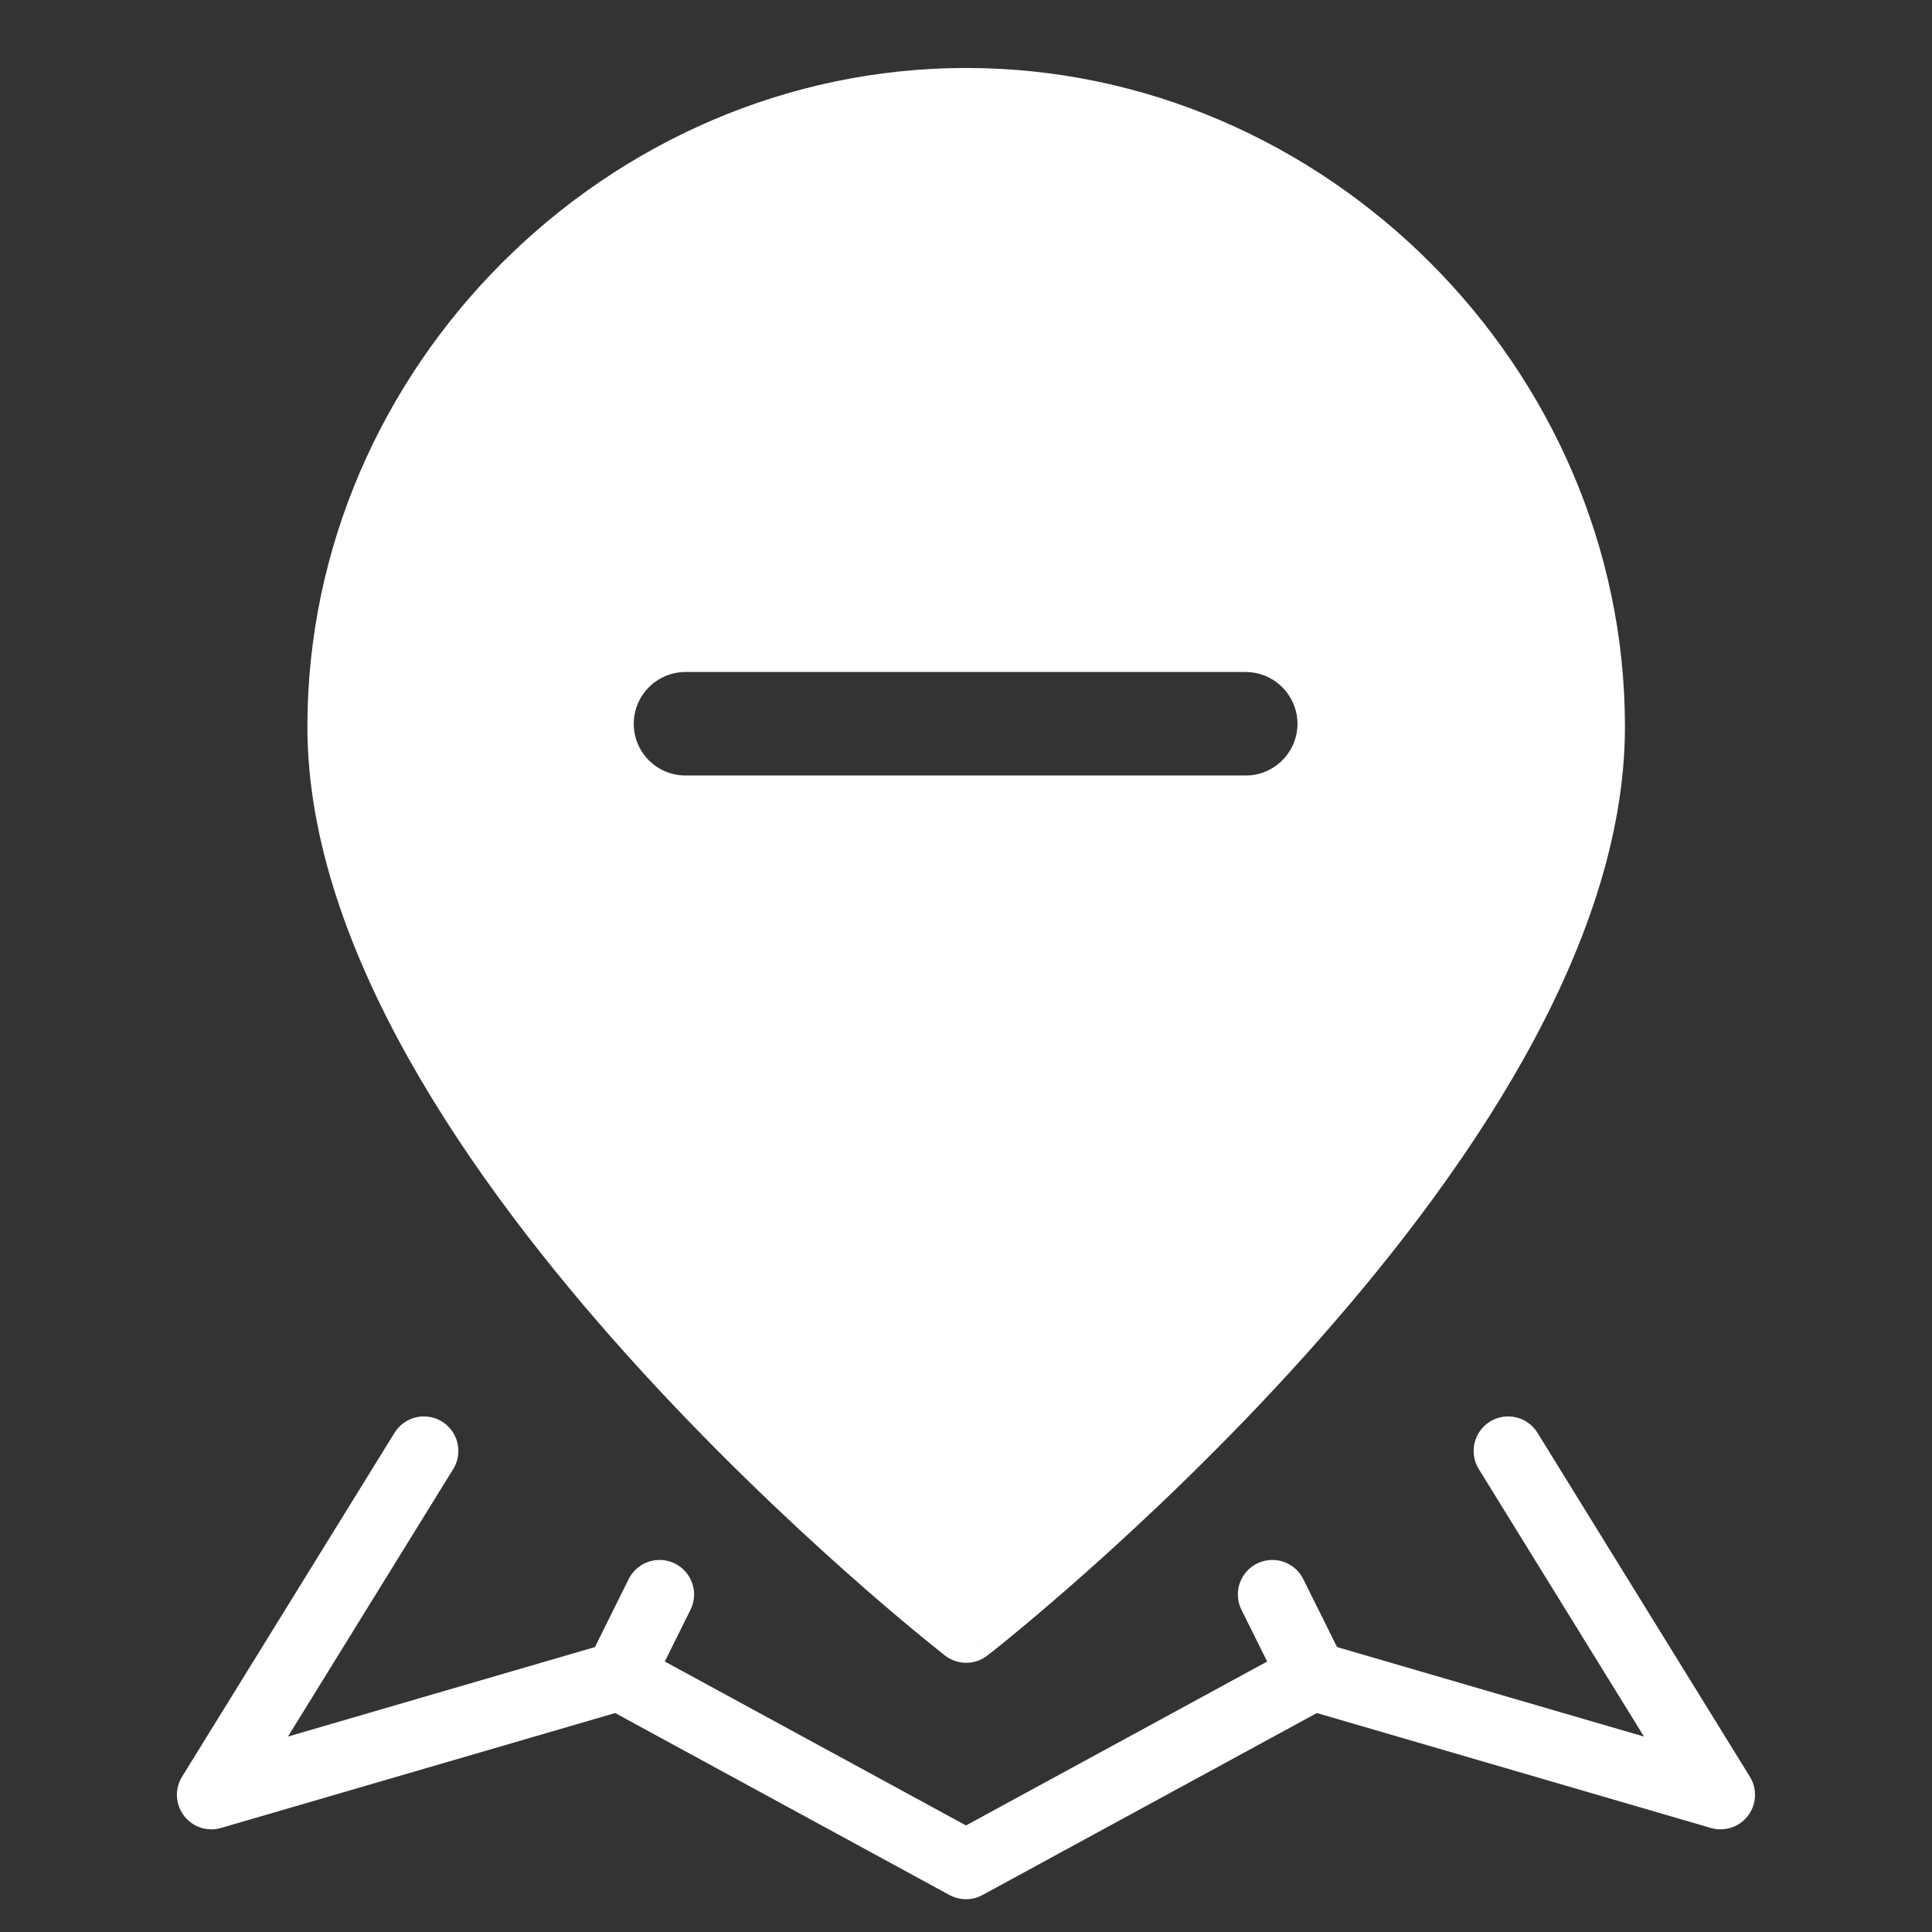
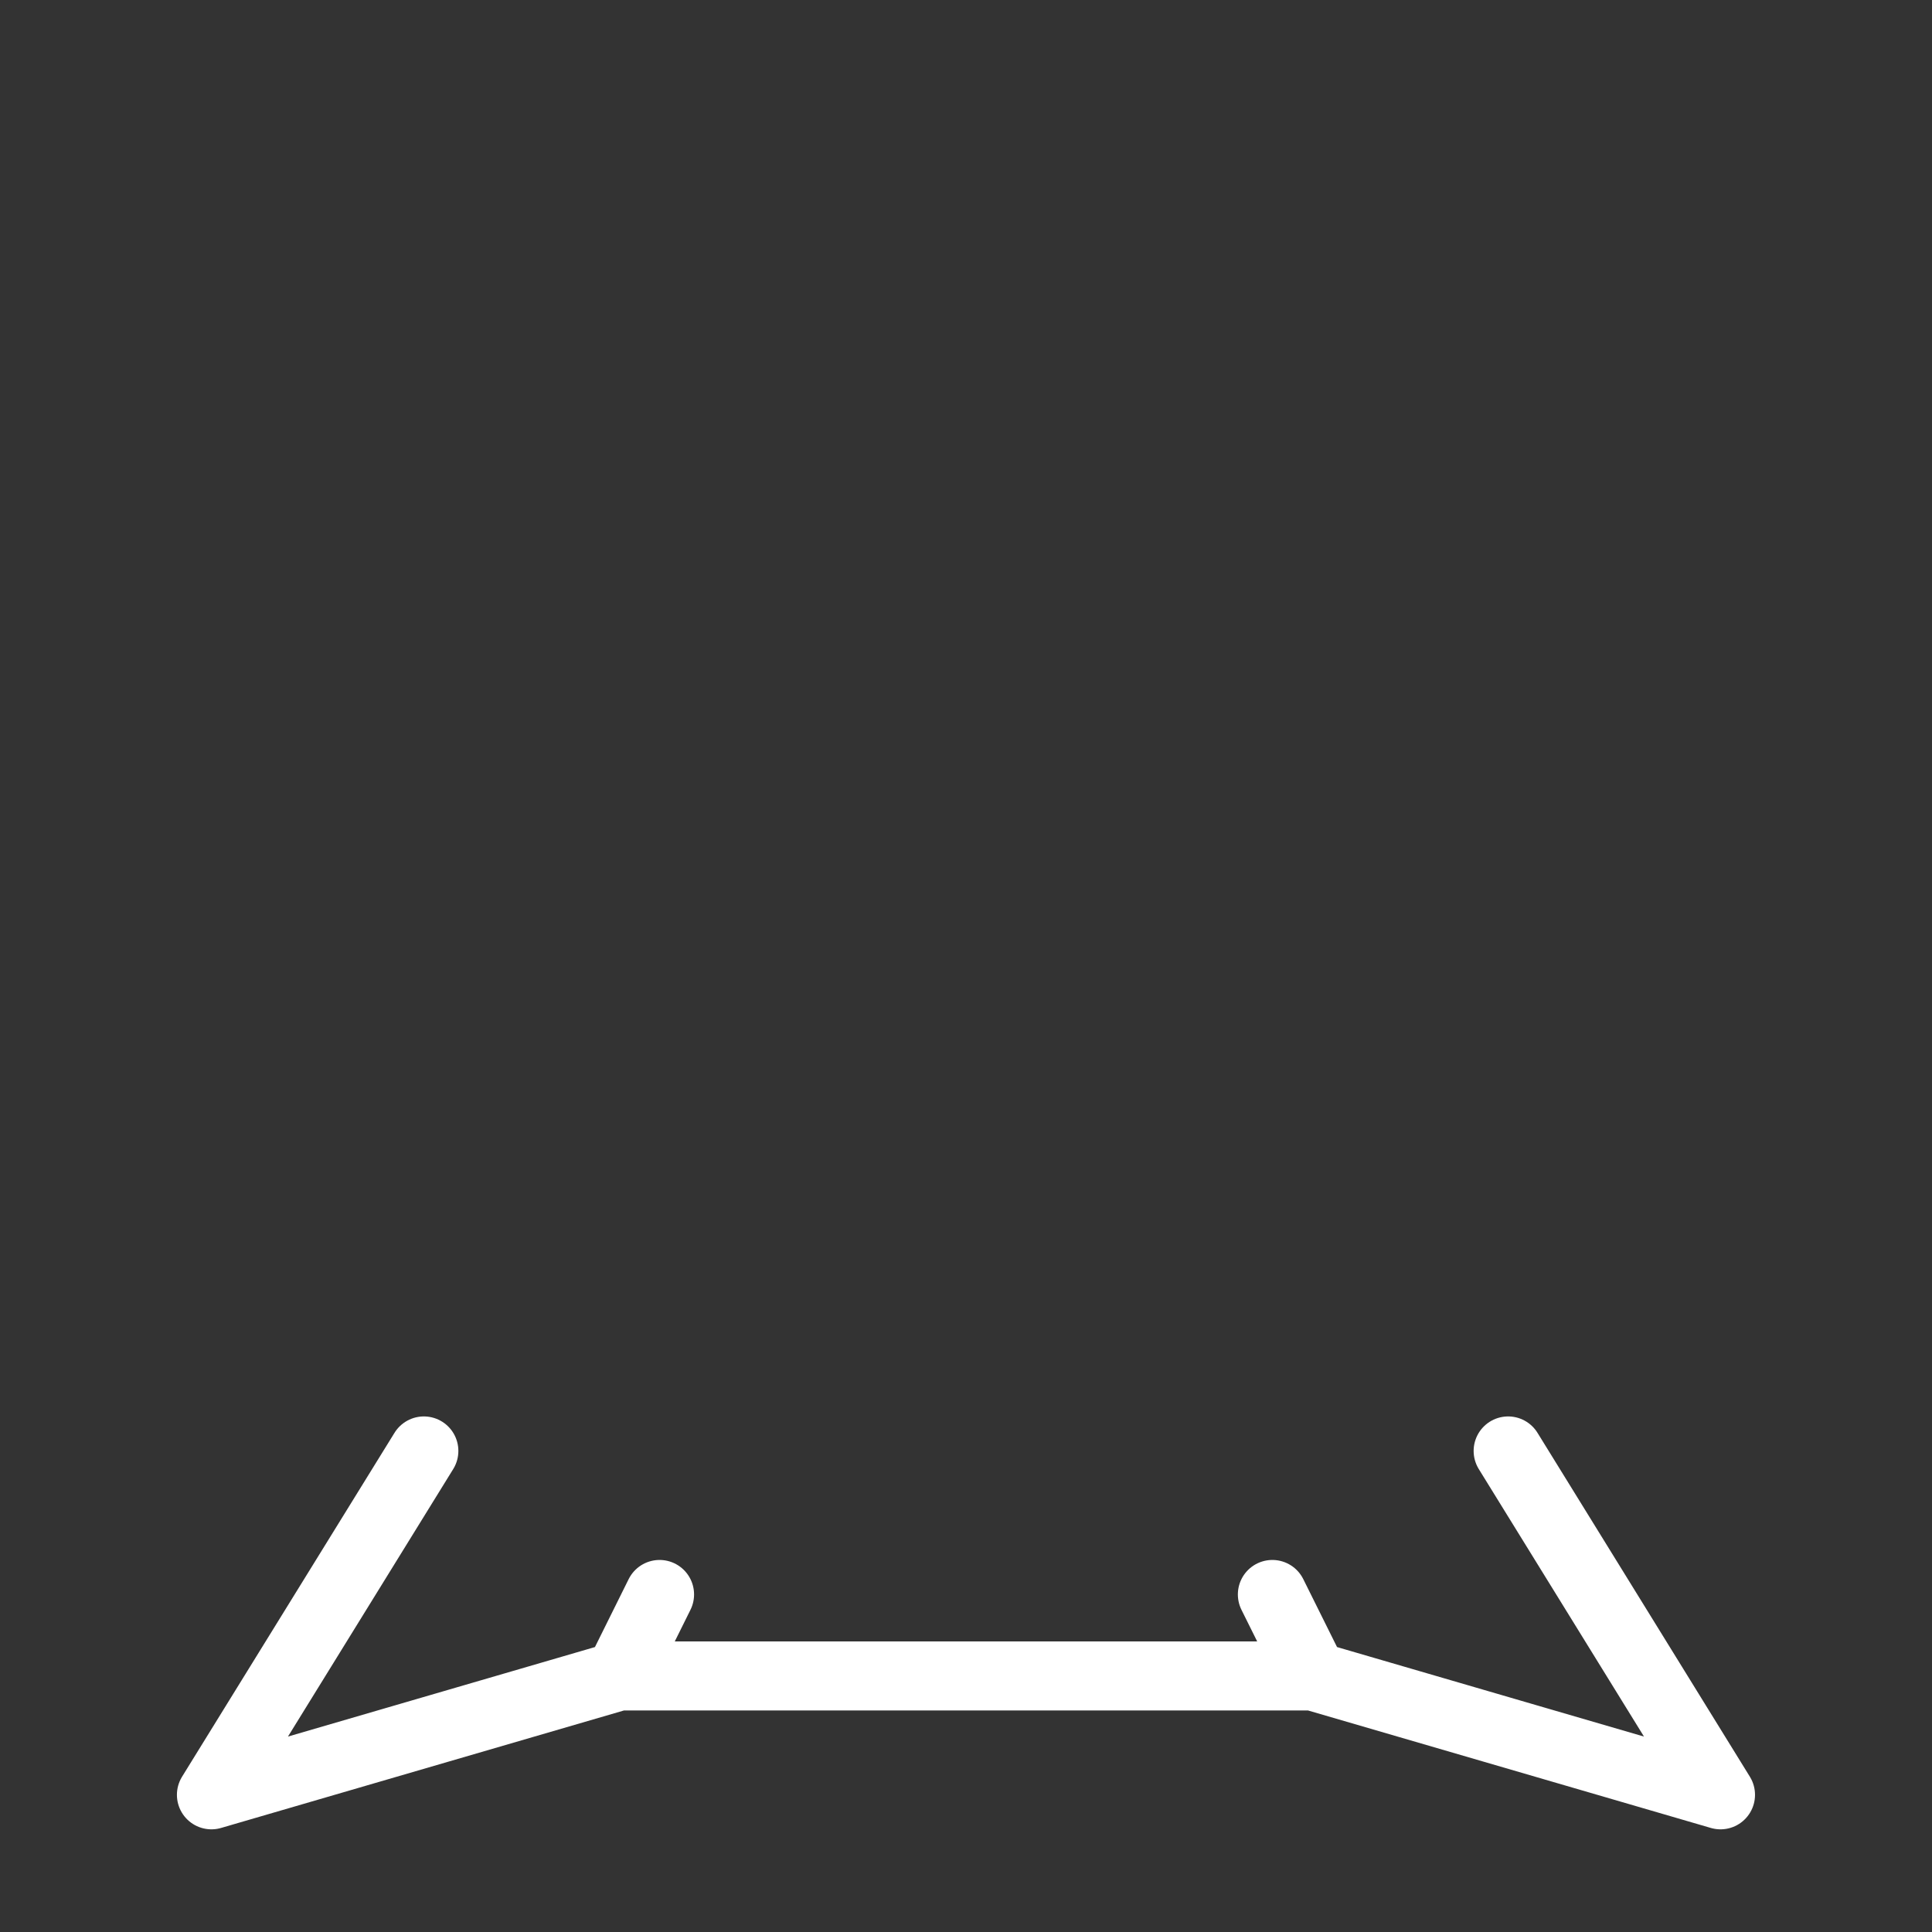
<svg xmlns="http://www.w3.org/2000/svg" width="28" height="28" viewBox="0 0 28 28" fill="none">
  <rect x="0" y="0" width="28" height="28" fill="#333333" stroke="none" />
-   <path d="M14.003 0.985C19.206 0.985 23.549 5.328 23.55 10.53C23.55 12.158 22.942 13.816 22.072 15.363C21.2 16.913 20.043 18.389 18.898 19.661C17.752 20.935 16.607 22.016 15.749 22.779C15.32 23.16 14.962 23.463 14.711 23.67C14.586 23.773 14.486 23.854 14.418 23.908C14.384 23.936 14.356 23.957 14.338 23.971C14.329 23.978 14.322 23.983 14.317 23.987C14.315 23.988 14.312 23.991 14.312 23.991L14.31 23.992L14.003 23.598L14.31 23.993C14.129 24.134 13.876 24.134 13.695 23.993L13.693 23.991C13.692 23.991 13.689 23.988 13.688 23.987C13.683 23.983 13.675 23.977 13.667 23.971C13.649 23.957 13.622 23.935 13.589 23.908C13.521 23.854 13.421 23.773 13.296 23.67C13.044 23.463 12.685 23.16 12.257 22.779C11.399 22.016 10.255 20.935 9.108 19.661C7.963 18.389 6.806 16.913 5.934 15.363C5.064 13.816 4.455 12.158 4.455 10.53C4.456 5.328 8.8 0.985 14.003 0.985ZM9.935 9.739C9.521 9.74 9.185 10.076 9.185 10.489C9.185 10.904 9.52 11.239 9.935 11.239H18.054L18.13 11.236C18.508 11.197 18.804 10.878 18.804 10.489C18.803 10.101 18.508 9.782 18.13 9.743L18.054 9.739H9.935Z" fill="white" />
-   <path d="M6.143 21.028L3.064 26.012L8.973 24.289M8.973 24.289L14 27.025L19.027 24.289M8.973 24.289L9.559 23.108M21.857 21.028L24.935 26.012L19.027 24.289M19.027 24.289L18.44 23.108" stroke="white" stroke-linecap="round" stroke-linejoin="round" />
+   <path d="M6.143 21.028L3.064 26.012L8.973 24.289M8.973 24.289L19.027 24.289M8.973 24.289L9.559 23.108M21.857 21.028L24.935 26.012L19.027 24.289M19.027 24.289L18.44 23.108" stroke="white" stroke-linecap="round" stroke-linejoin="round" />
</svg>